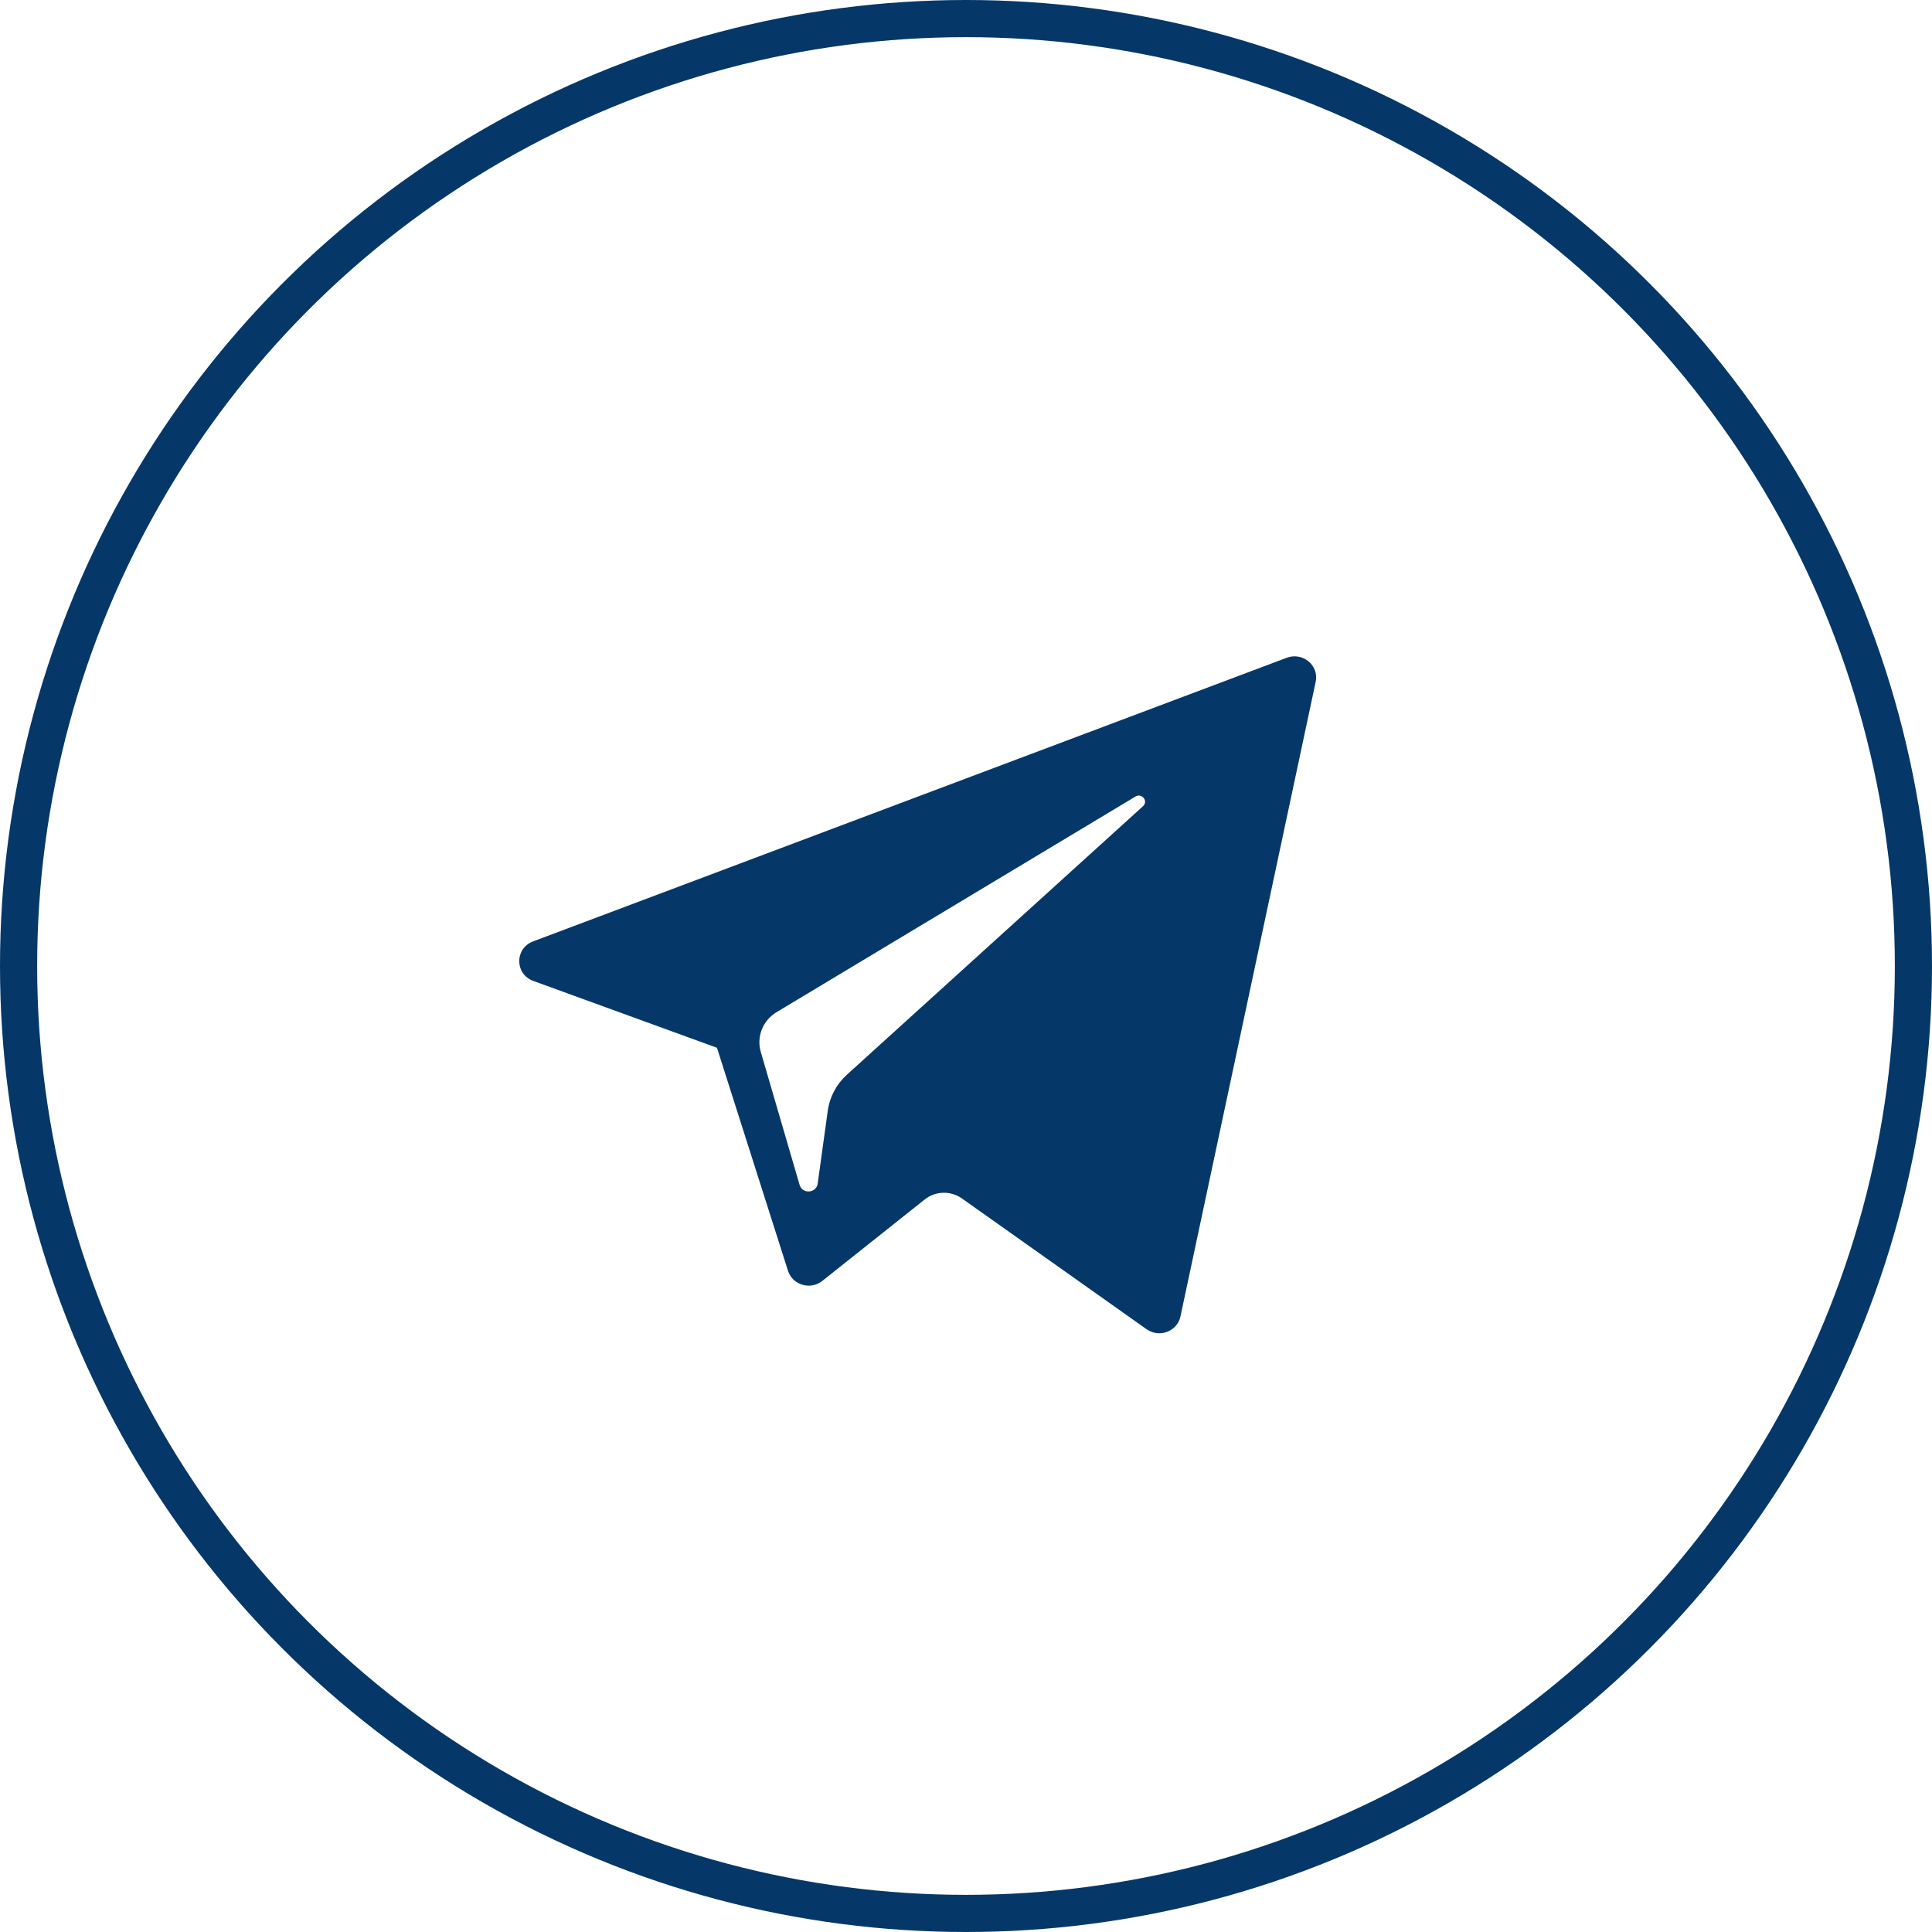
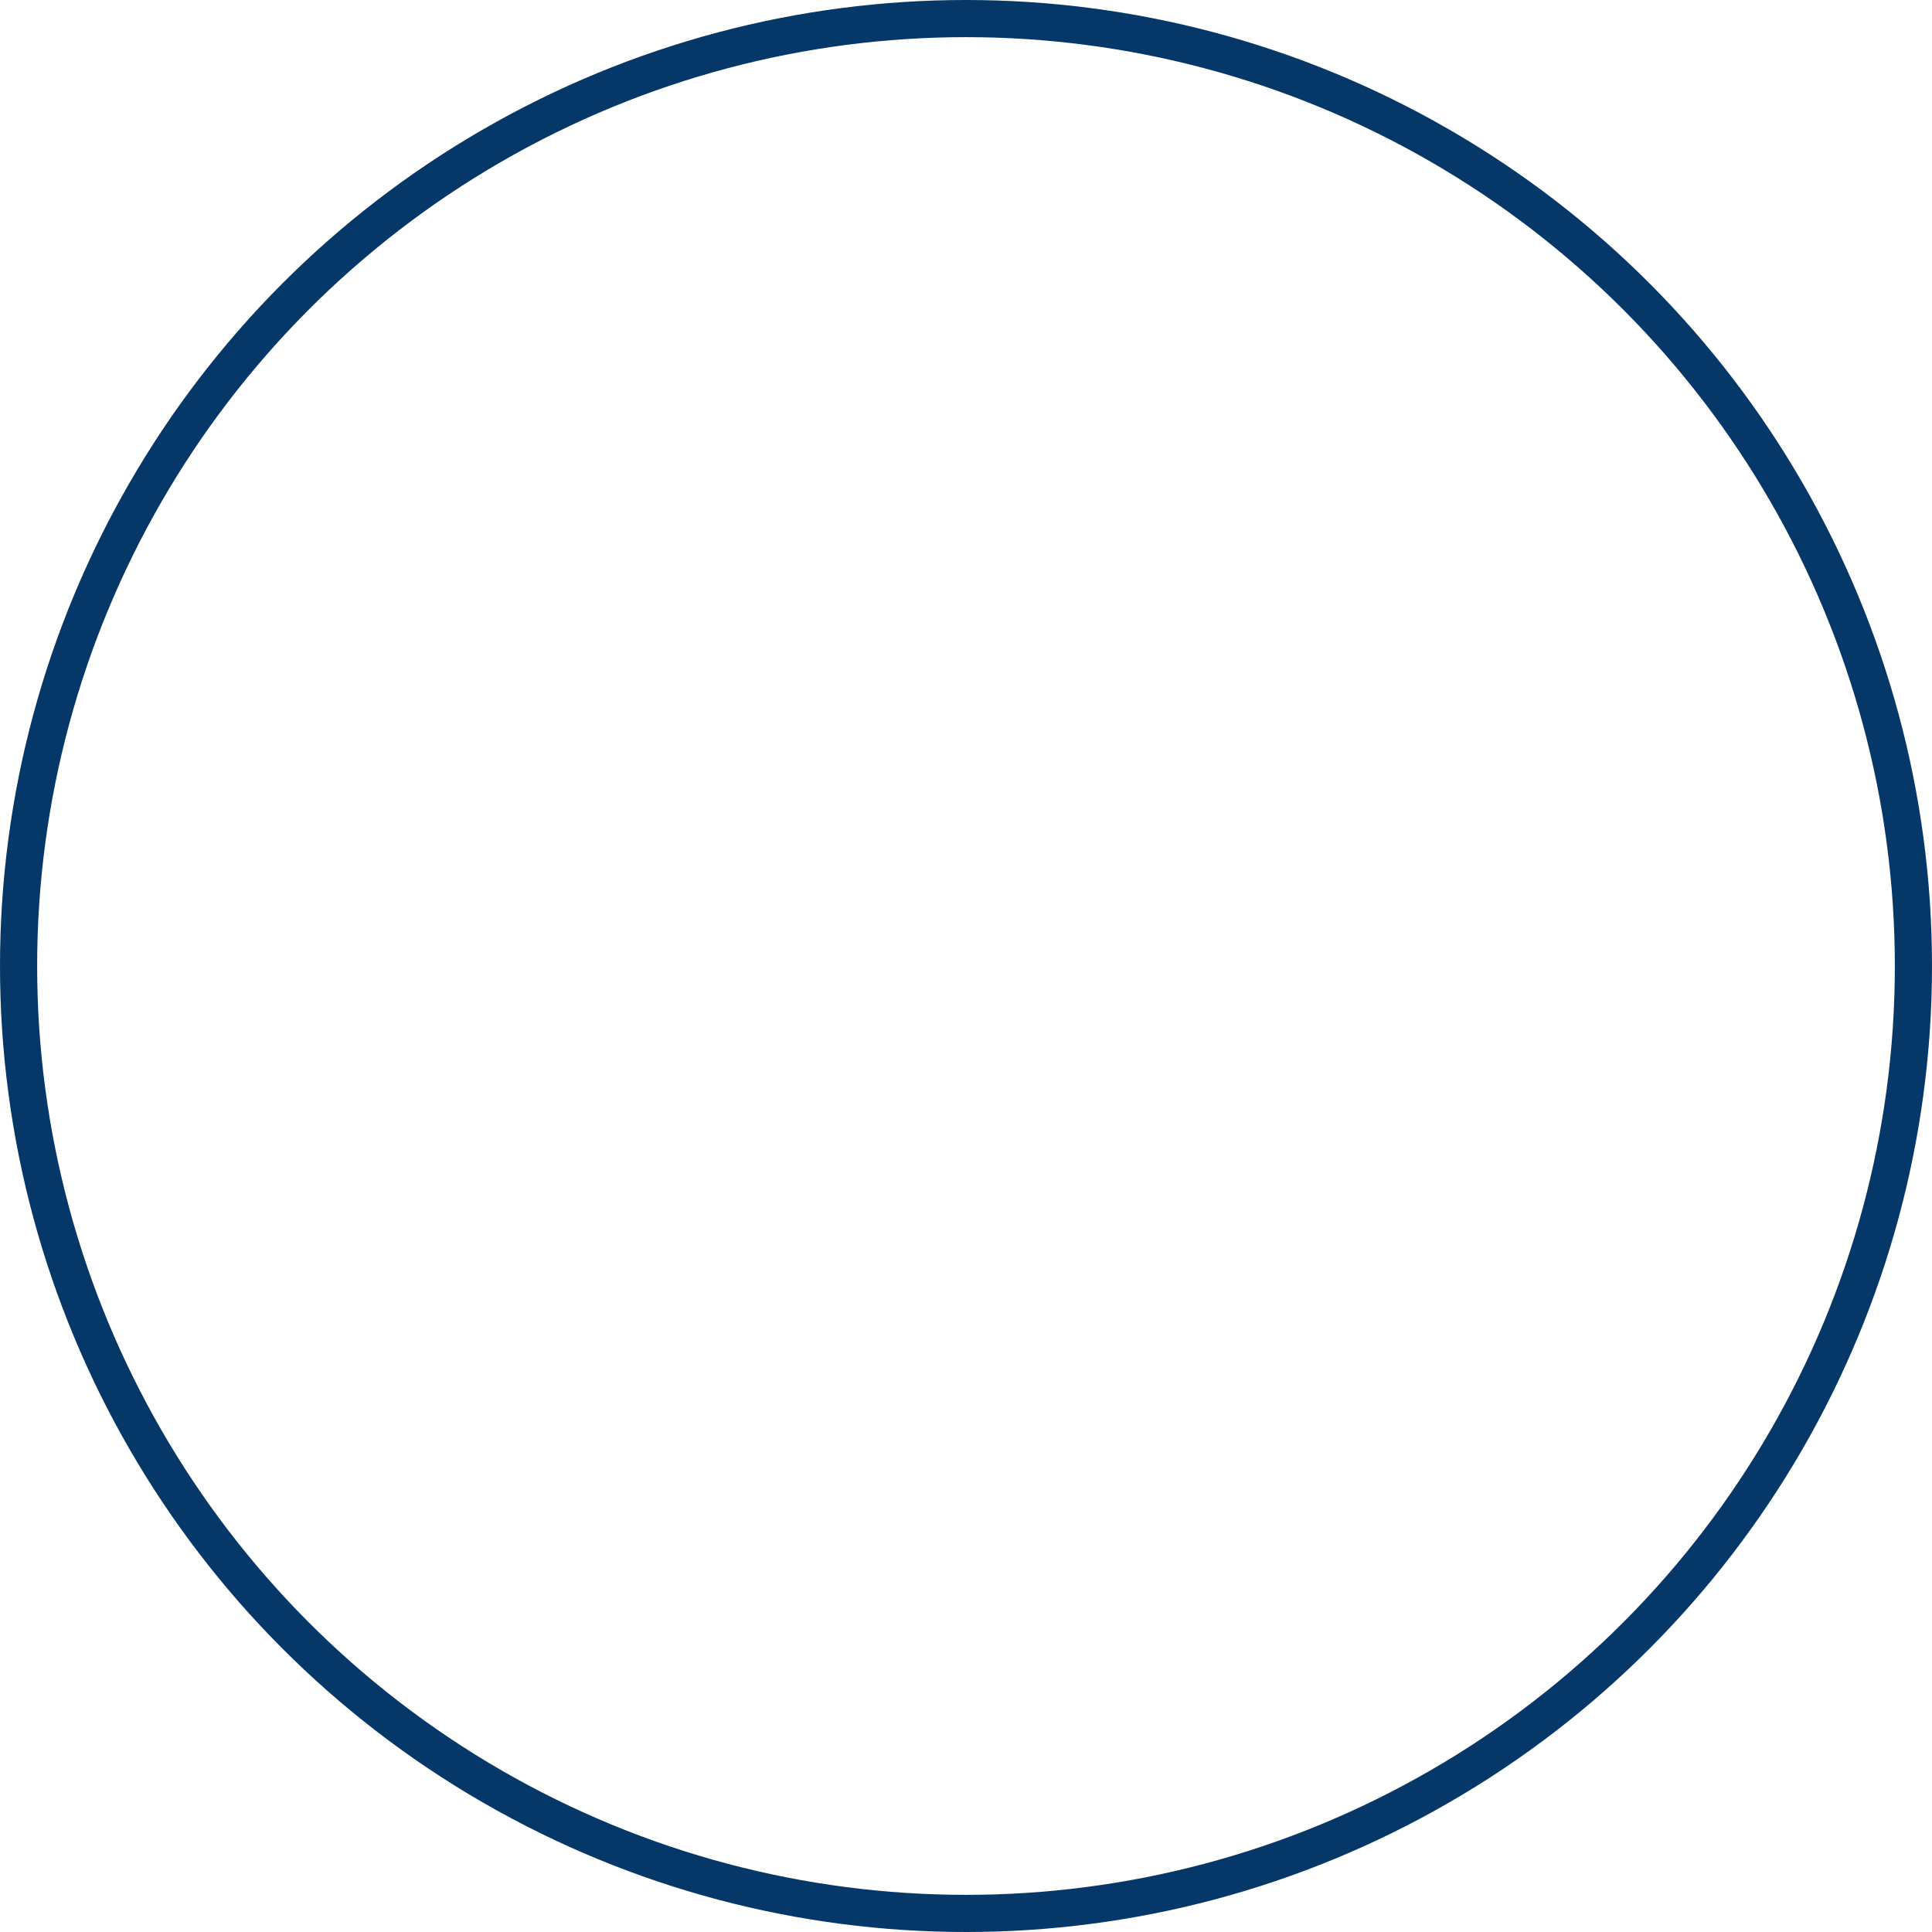
<svg xmlns="http://www.w3.org/2000/svg" width="52" height="52" viewBox="0 0 52 52" fill="none">
  <circle cx="26" cy="26" r="25.5" stroke="#053868" />
  <g clip-path="url(#clip0_6681_12273)">
-     <path d="M14.354 26.402L19.297 28.201L21.209 34.204C21.332 34.588 21.814 34.73 22.134 34.475L24.889 32.284C25.177 32.054 25.589 32.043 25.891 32.257L30.86 35.776C31.202 36.019 31.686 35.836 31.772 35.433L35.412 18.35C35.506 17.909 35.062 17.542 34.632 17.704L14.348 25.338C13.848 25.527 13.852 26.218 14.354 26.402ZM20.901 27.243L30.561 21.439C30.734 21.335 30.913 21.564 30.764 21.699L22.792 28.928C22.512 29.183 22.331 29.523 22.28 29.893L22.008 31.857C21.972 32.119 21.595 32.145 21.521 31.891L20.476 28.311C20.357 27.902 20.531 27.466 20.901 27.243Z" fill="#053868" />
-   </g>
+     </g>
  <defs>
    <clipPath id="clip0_6681_12273">
-       <rect width="26" height="26" fill="white" transform="translate(13 13)" />
-     </clipPath>
+       </clipPath>
  </defs>
</svg>